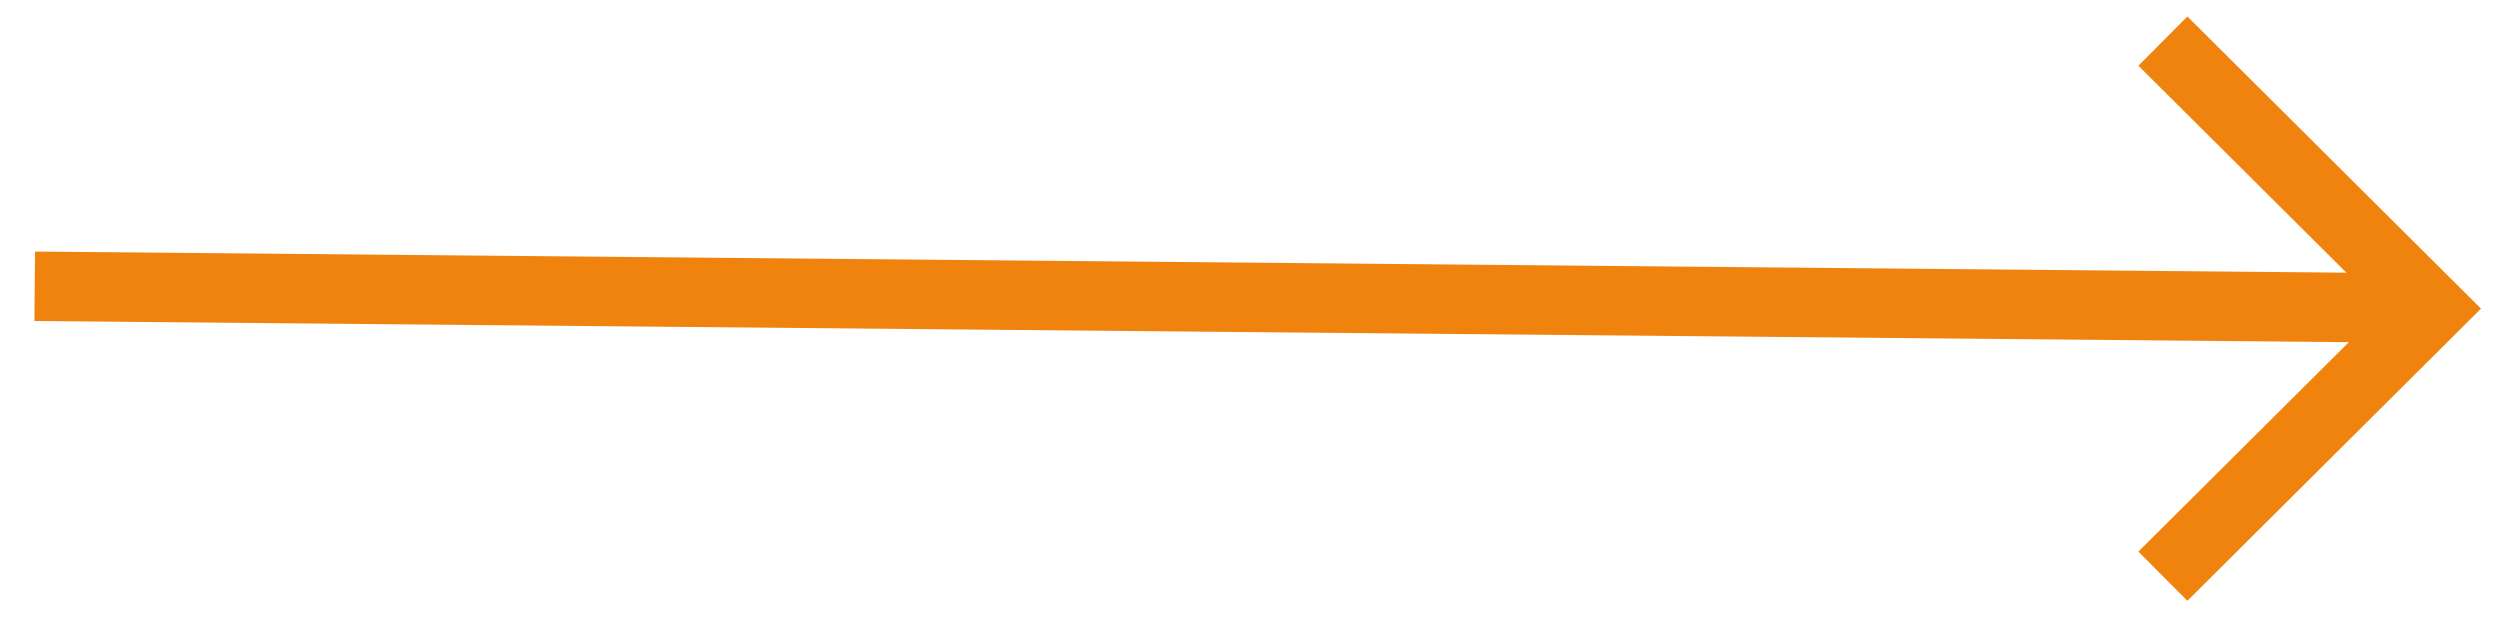
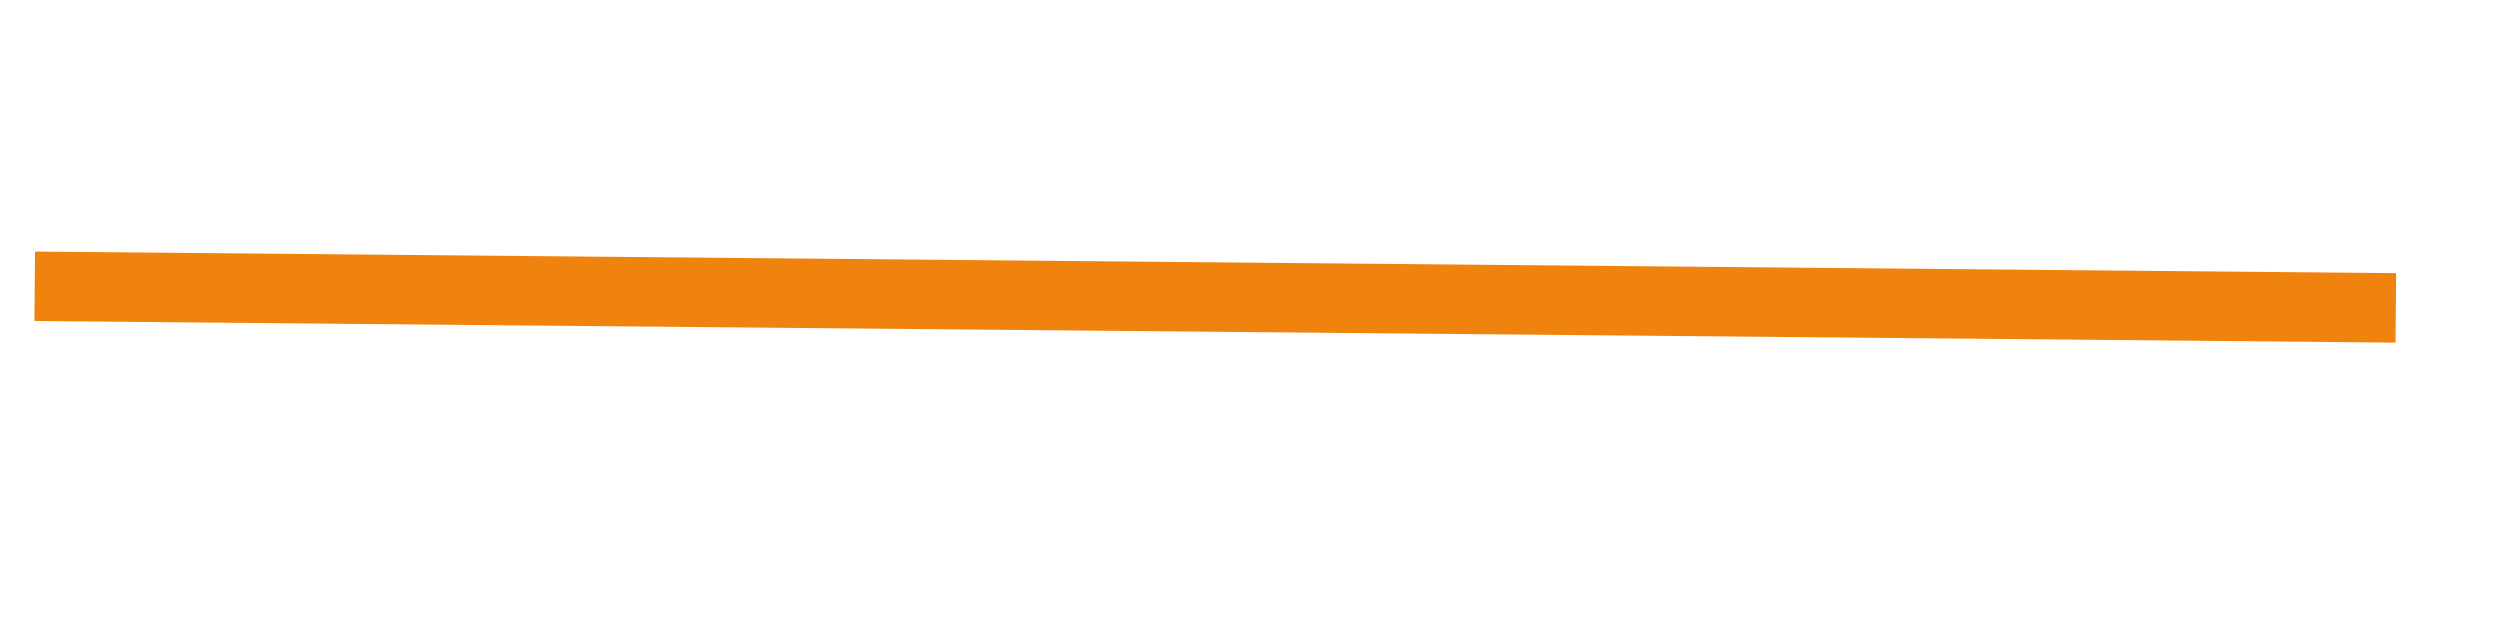
<svg xmlns="http://www.w3.org/2000/svg" width="72" height="18" viewBox="0 0 72 18" fill="none">
-   <path d="M63 1.889L70.035 8.889L63 15.889" stroke="#F0830E" stroke-width="2" stroke-linecap="square" />
  <path d="M69 8.867L1 8.245" stroke="#F0830E" stroke-width="2" />
</svg>